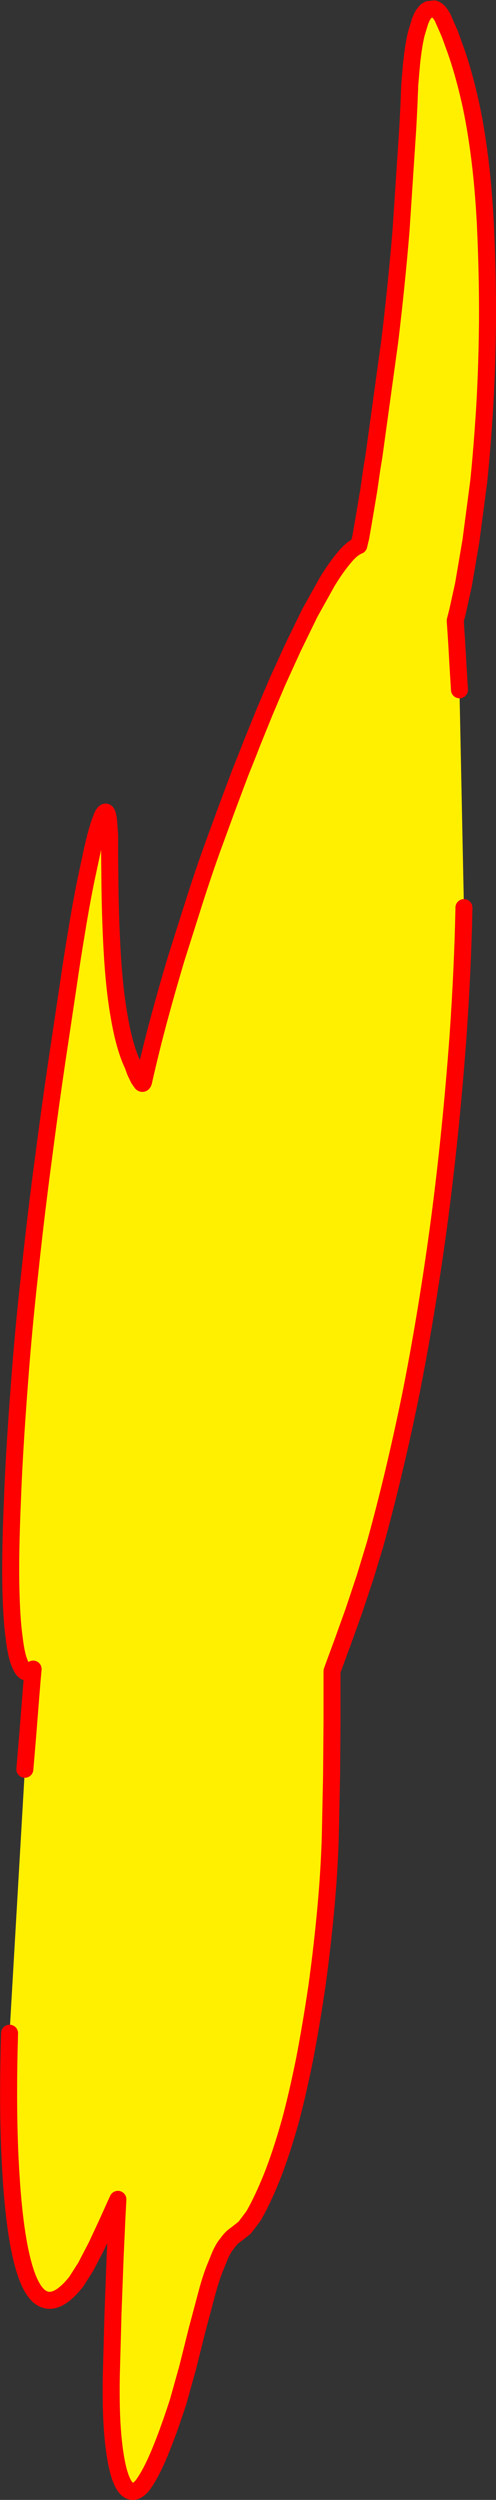
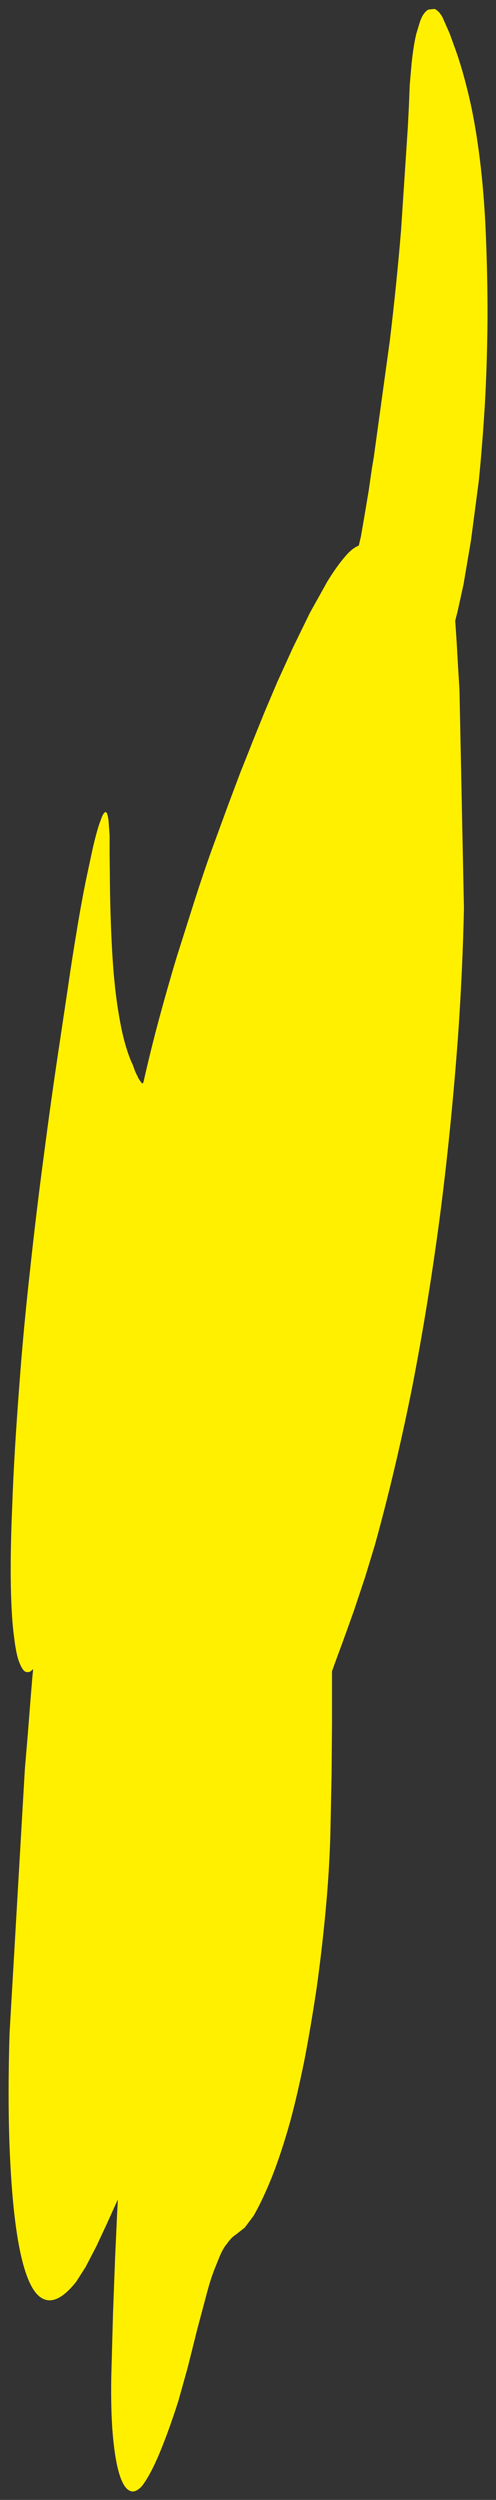
<svg xmlns="http://www.w3.org/2000/svg" height="587.65px" width="116.75px">
  <rect width="100%" height="100%" fill="#333333" stroke="none" />
  <g transform="matrix(1.0, 0.0, 0.0, 1.0, -289.6, 204.0)">
    <path d="M295.45 211.9 L296.15 203.6 296.75 195.95 297.2 190.45 297.4 188.35 296.9 188.8 Q296.4 189.2 295.65 189.0 294.9 188.7 294.2 186.9 293.4 185.05 292.9 180.7 292.3 176.4 292.15 168.7 292.0 161.1 292.5 149.4 292.9 137.95 294.15 121.65 295.1 108.65 296.65 94.8 298.1 81.2 299.95 67.4 301.7 53.9 303.7 40.75 L305.6 28.05 Q306.55 21.45 307.65 14.9 308.7 8.45 309.85 2.8 L311.4 -4.45 Q312.2 -7.95 312.95 -10.25 L313.45 -11.6 Q313.85 -12.75 314.3 -13.05 314.85 -13.45 315.15 -11.1 L315.4 -7.65 315.4 -3.4 315.45 0.9 Q315.5 10.85 316.0 19.65 316.5 28.5 317.65 34.95 318.75 41.45 320.5 45.55 L320.85 46.3 321.45 47.95 322.25 49.6 322.95 50.6 Q323.25 50.85 323.4 50.25 325.1 42.7 327.1 35.3 329.1 27.9 331.2 20.95 L335.45 7.55 Q337.5 1.15 339.5 -4.4 L343.2 -14.5 346.15 -22.35 348.15 -27.35 348.85 -29.15 350.0 -32.0 351.95 -36.8 354.9 -43.75 358.55 -51.75 362.55 -59.95 366.65 -67.3 Q368.7 -70.65 370.6 -72.9 372.45 -75.15 374.05 -75.75 L374.55 -77.85 375.4 -82.8 376.4 -88.75 377.15 -93.95 377.6 -96.65 381.35 -123.85 Q382.95 -137.15 384.0 -149.85 L385.6 -174.15 385.85 -179.1 386.05 -184.1 386.5 -189.25 Q386.95 -193.45 387.6 -196.1 L388.5 -199.05 388.95 -200.1 Q389.7 -201.4 390.45 -201.75 L391.85 -201.9 Q392.85 -201.55 393.75 -199.95 L395.45 -196.1 396.95 -191.95 Q398.5 -187.55 399.9 -181.7 401.3 -175.9 402.3 -168.45 403.35 -160.8 403.85 -151.3 404.4 -139.45 404.35 -128.7 404.25 -117.85 403.7 -108.45 403.1 -98.85 402.3 -90.95 L400.45 -76.9 398.7 -66.6 397.3 -60.25 396.75 -58.1 396.85 -56.65 397.1 -52.9 397.4 -47.6 397.75 -41.85 398.8 9.35 398.8 9.65 Q398.5 24.0 397.4 39.75 395.75 62.05 393.05 82.65 390.25 103.6 386.5 122.7 382.6 142.0 377.85 159.15 L375.55 166.7 372.9 174.65 370.35 181.75 368.45 186.9 367.75 188.85 367.75 192.1 367.75 200.85 367.65 213.2 367.35 227.6 Q367.1 236.05 366.25 245.1 365.4 254.2 364.15 263.2 362.8 272.25 361.25 280.3 359.6 288.4 357.95 294.55 355.8 302.2 353.6 307.75 351.4 313.2 349.3 316.85 L347.2 319.65 345.1 321.3 Q344.05 321.95 343.05 323.4 341.95 324.65 340.95 327.3 L340.4 328.65 Q339.3 331.25 338.25 335.2 L336.0 343.65 333.75 352.65 331.55 360.5 Q329.35 367.35 327.2 372.55 325.0 377.8 323.05 380.35 321.4 382.2 320.05 381.45 318.65 380.75 317.65 377.45 316.65 374.05 316.15 368.35 315.65 362.6 315.8 354.5 L316.2 339.85 316.7 326.55 317.15 316.75 317.35 313.0 316.6 314.65 314.75 318.75 312.3 324.0 309.75 328.9 307.55 332.35 Q303.1 337.95 299.8 336.4 296.5 334.95 294.5 326.0 292.5 317.1 291.85 300.6 291.4 288.65 291.85 273.95 L295.45 211.9" fill="#fff000" fill-rule="evenodd" stroke="none" />
-     <path d="M397.75 -41.85 L397.4 -47.6 397.1 -52.9 396.85 -56.65 396.75 -58.1 397.3 -60.25 398.7 -66.6 400.45 -76.9 402.3 -90.95 Q403.1 -98.85 403.7 -108.45 404.25 -117.85 404.35 -128.7 404.4 -139.45 403.85 -151.3 403.35 -160.8 402.3 -168.45 401.3 -175.9 399.9 -181.7 398.5 -187.55 396.95 -191.95 L395.45 -196.1 393.75 -199.95 Q392.85 -201.55 391.85 -201.9 L390.45 -201.75 Q389.7 -201.4 388.95 -200.1 L388.5 -199.05 387.6 -196.1 Q386.95 -193.45 386.5 -189.25 L386.05 -184.1 385.85 -179.1 385.6 -174.15 384.0 -149.85 Q382.95 -137.15 381.35 -123.85 L377.6 -96.65 377.15 -93.95 376.4 -88.75 375.4 -82.8 374.55 -77.85 374.05 -75.75 Q372.45 -75.15 370.6 -72.9 368.7 -70.65 366.65 -67.3 L362.55 -59.95 358.55 -51.75 354.9 -43.75 351.95 -36.8 350.0 -32.0 348.85 -29.15 348.15 -27.35 346.15 -22.35 343.2 -14.5 339.5 -4.4 Q337.5 1.15 335.45 7.55 L331.2 20.95 Q329.1 27.9 327.1 35.3 325.1 42.7 323.4 50.25 323.25 50.85 322.95 50.6 L322.25 49.6 321.45 47.95 320.85 46.3 320.5 45.55 Q318.75 41.45 317.65 34.95 316.5 28.5 316.0 19.65 315.5 10.85 315.45 0.9 L315.4 -3.4 315.4 -7.65 315.15 -11.1 Q314.85 -13.45 314.3 -13.05 313.85 -12.75 313.45 -11.6 L312.95 -10.25 Q312.2 -7.95 311.4 -4.45 L309.85 2.8 Q308.7 8.45 307.65 14.9 306.55 21.45 305.6 28.05 L303.7 40.75 Q301.7 53.9 299.95 67.4 298.1 81.2 296.65 94.8 295.1 108.65 294.15 121.65 292.9 137.95 292.5 149.4 292.0 161.1 292.15 168.7 292.3 176.4 292.9 180.7 293.4 185.05 294.2 186.9 294.9 188.7 295.65 189.0 296.4 189.2 296.9 188.8 L297.4 188.35 297.2 190.45 296.75 195.95 296.15 203.6 295.45 211.9 M291.85 273.95 Q291.4 288.65 291.85 300.6 292.5 317.1 294.5 326.0 296.5 334.95 299.8 336.4 303.1 337.95 307.55 332.35 L309.75 328.9 312.3 324.0 314.75 318.75 316.6 314.65 317.35 313.0 317.15 316.75 316.7 326.55 316.2 339.85 315.8 354.5 Q315.65 362.6 316.15 368.35 316.65 374.05 317.65 377.45 318.65 380.75 320.05 381.45 321.4 382.2 323.05 380.35 325.0 377.8 327.2 372.55 329.35 367.35 331.55 360.5 L333.75 352.65 336.0 343.65 338.25 335.2 Q339.3 331.25 340.4 328.65 L340.95 327.3 Q341.95 324.65 343.05 323.4 344.05 321.95 345.1 321.3 L347.2 319.65 349.3 316.85 Q351.4 313.2 353.6 307.75 355.8 302.2 357.95 294.55 359.6 288.4 361.25 280.3 362.8 272.25 364.15 263.2 365.4 254.2 366.25 245.1 367.1 236.05 367.35 227.6 L367.65 213.2 367.75 200.85 367.75 192.1 367.75 188.85 368.45 186.9 370.35 181.75 372.9 174.65 375.55 166.7 377.85 159.15 Q382.6 142.0 386.5 122.7 390.25 103.6 393.05 82.65 395.75 62.05 397.4 39.75 398.5 24.0 398.8 9.65 L398.8 9.35" fill="none" stroke="#ff0000" stroke-linecap="round" stroke-linejoin="round" stroke-width="4.0" />
  </g>
</svg>